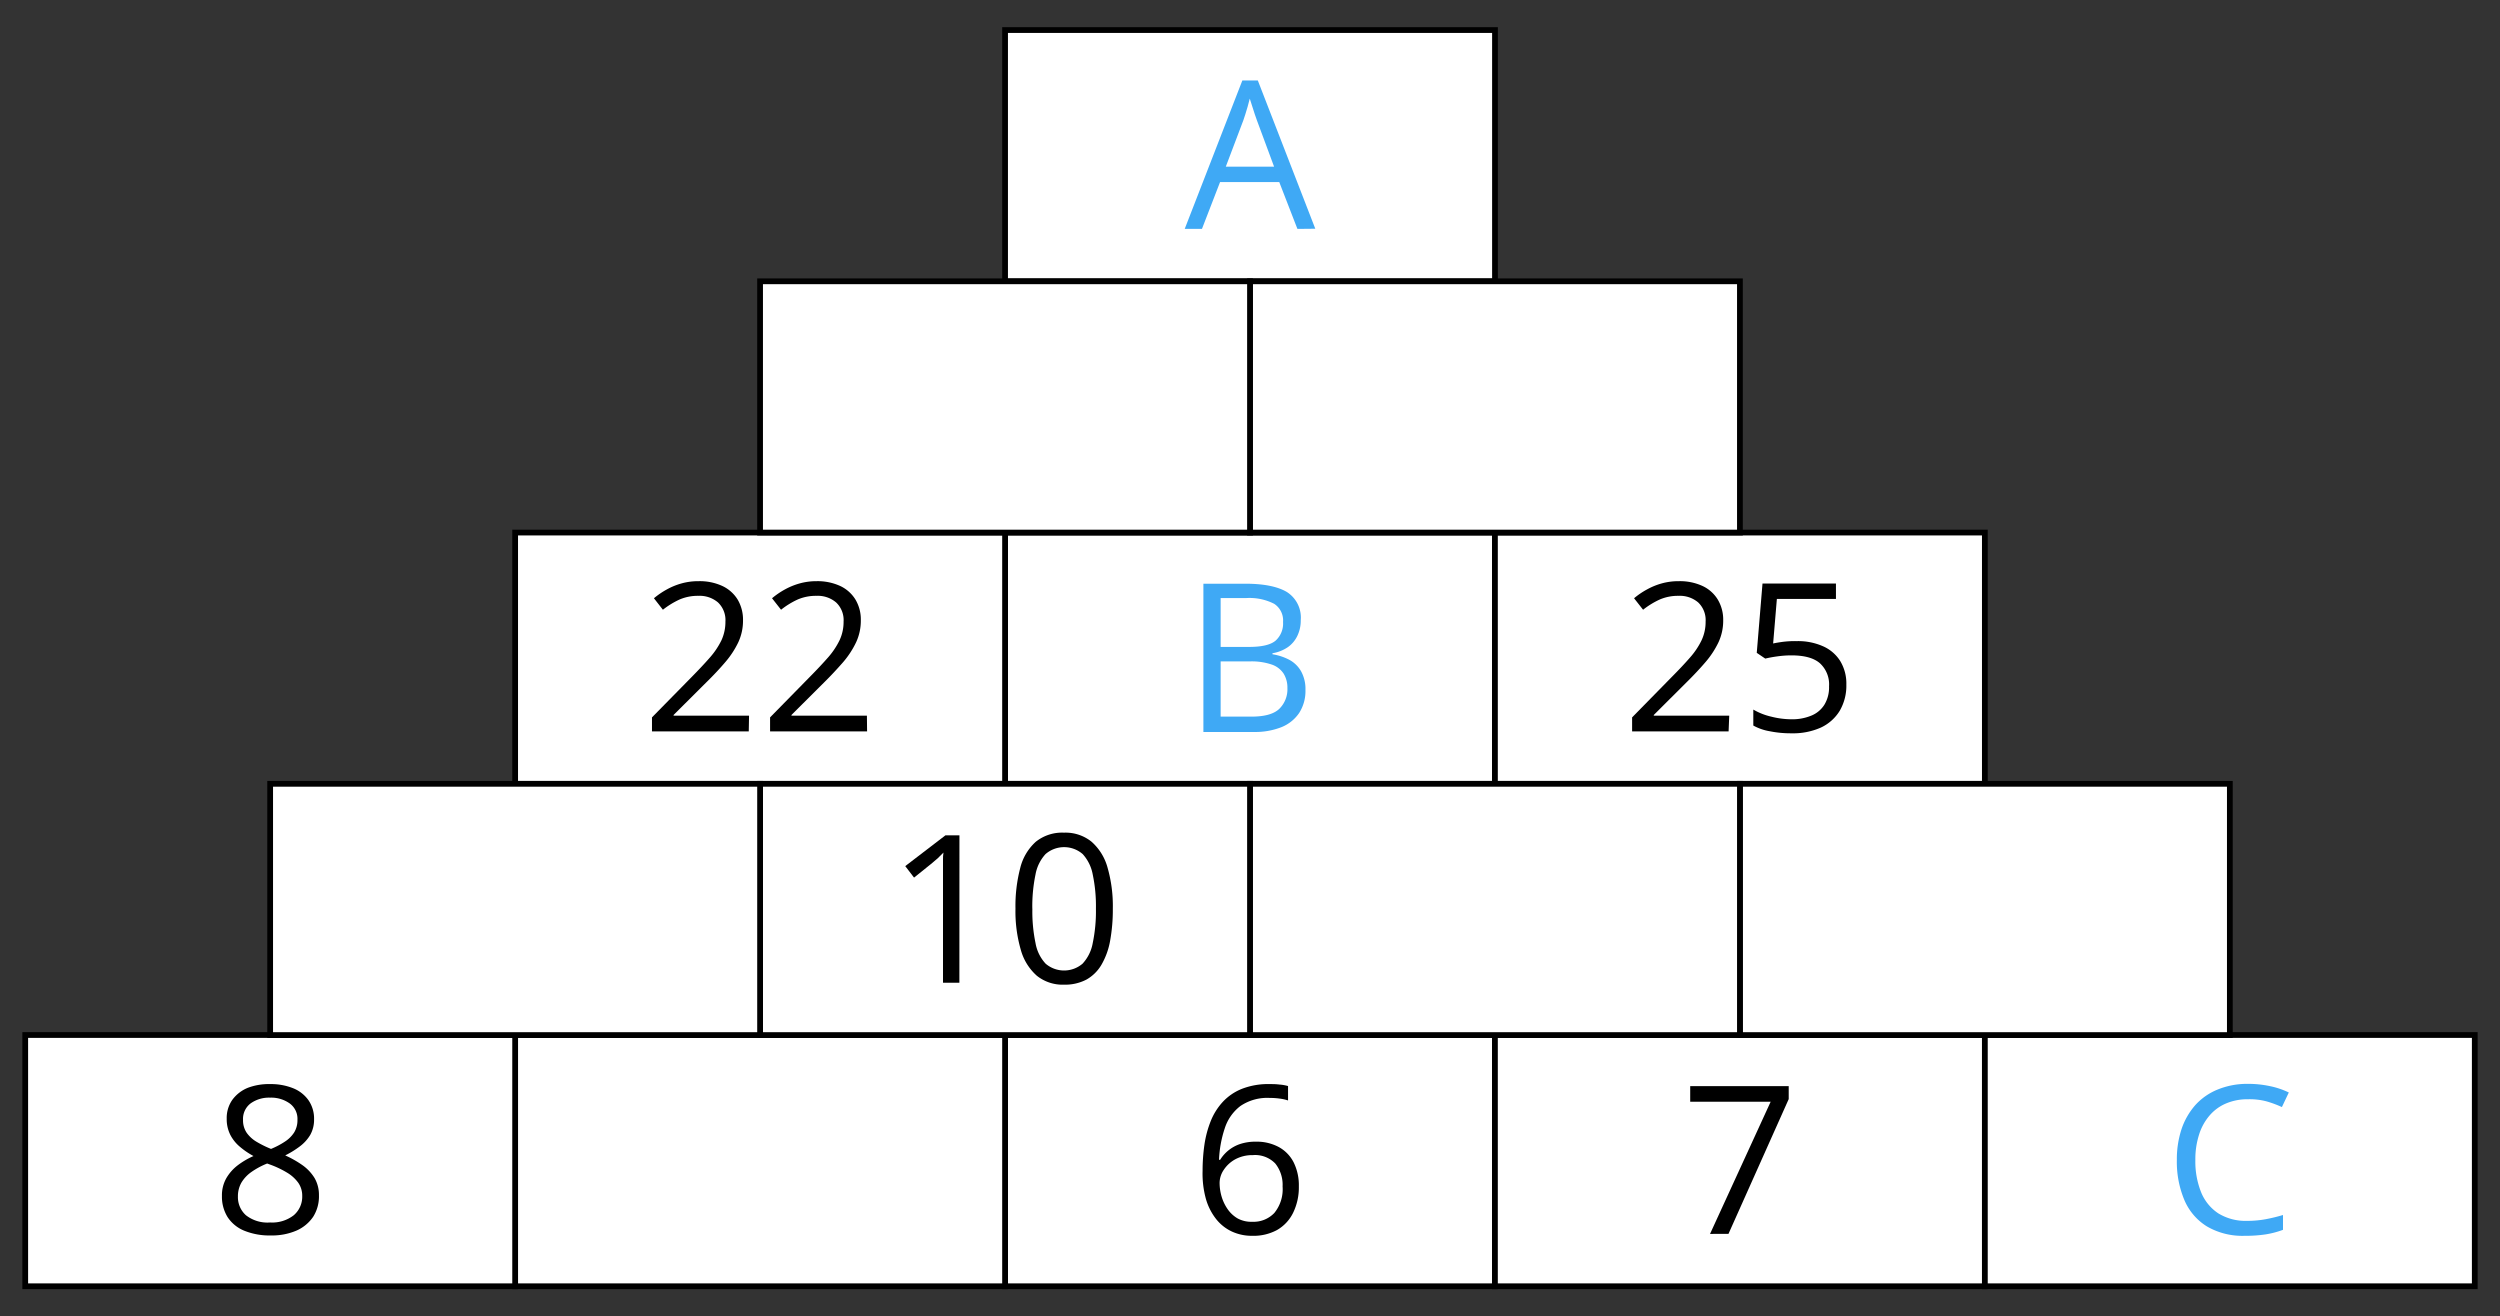
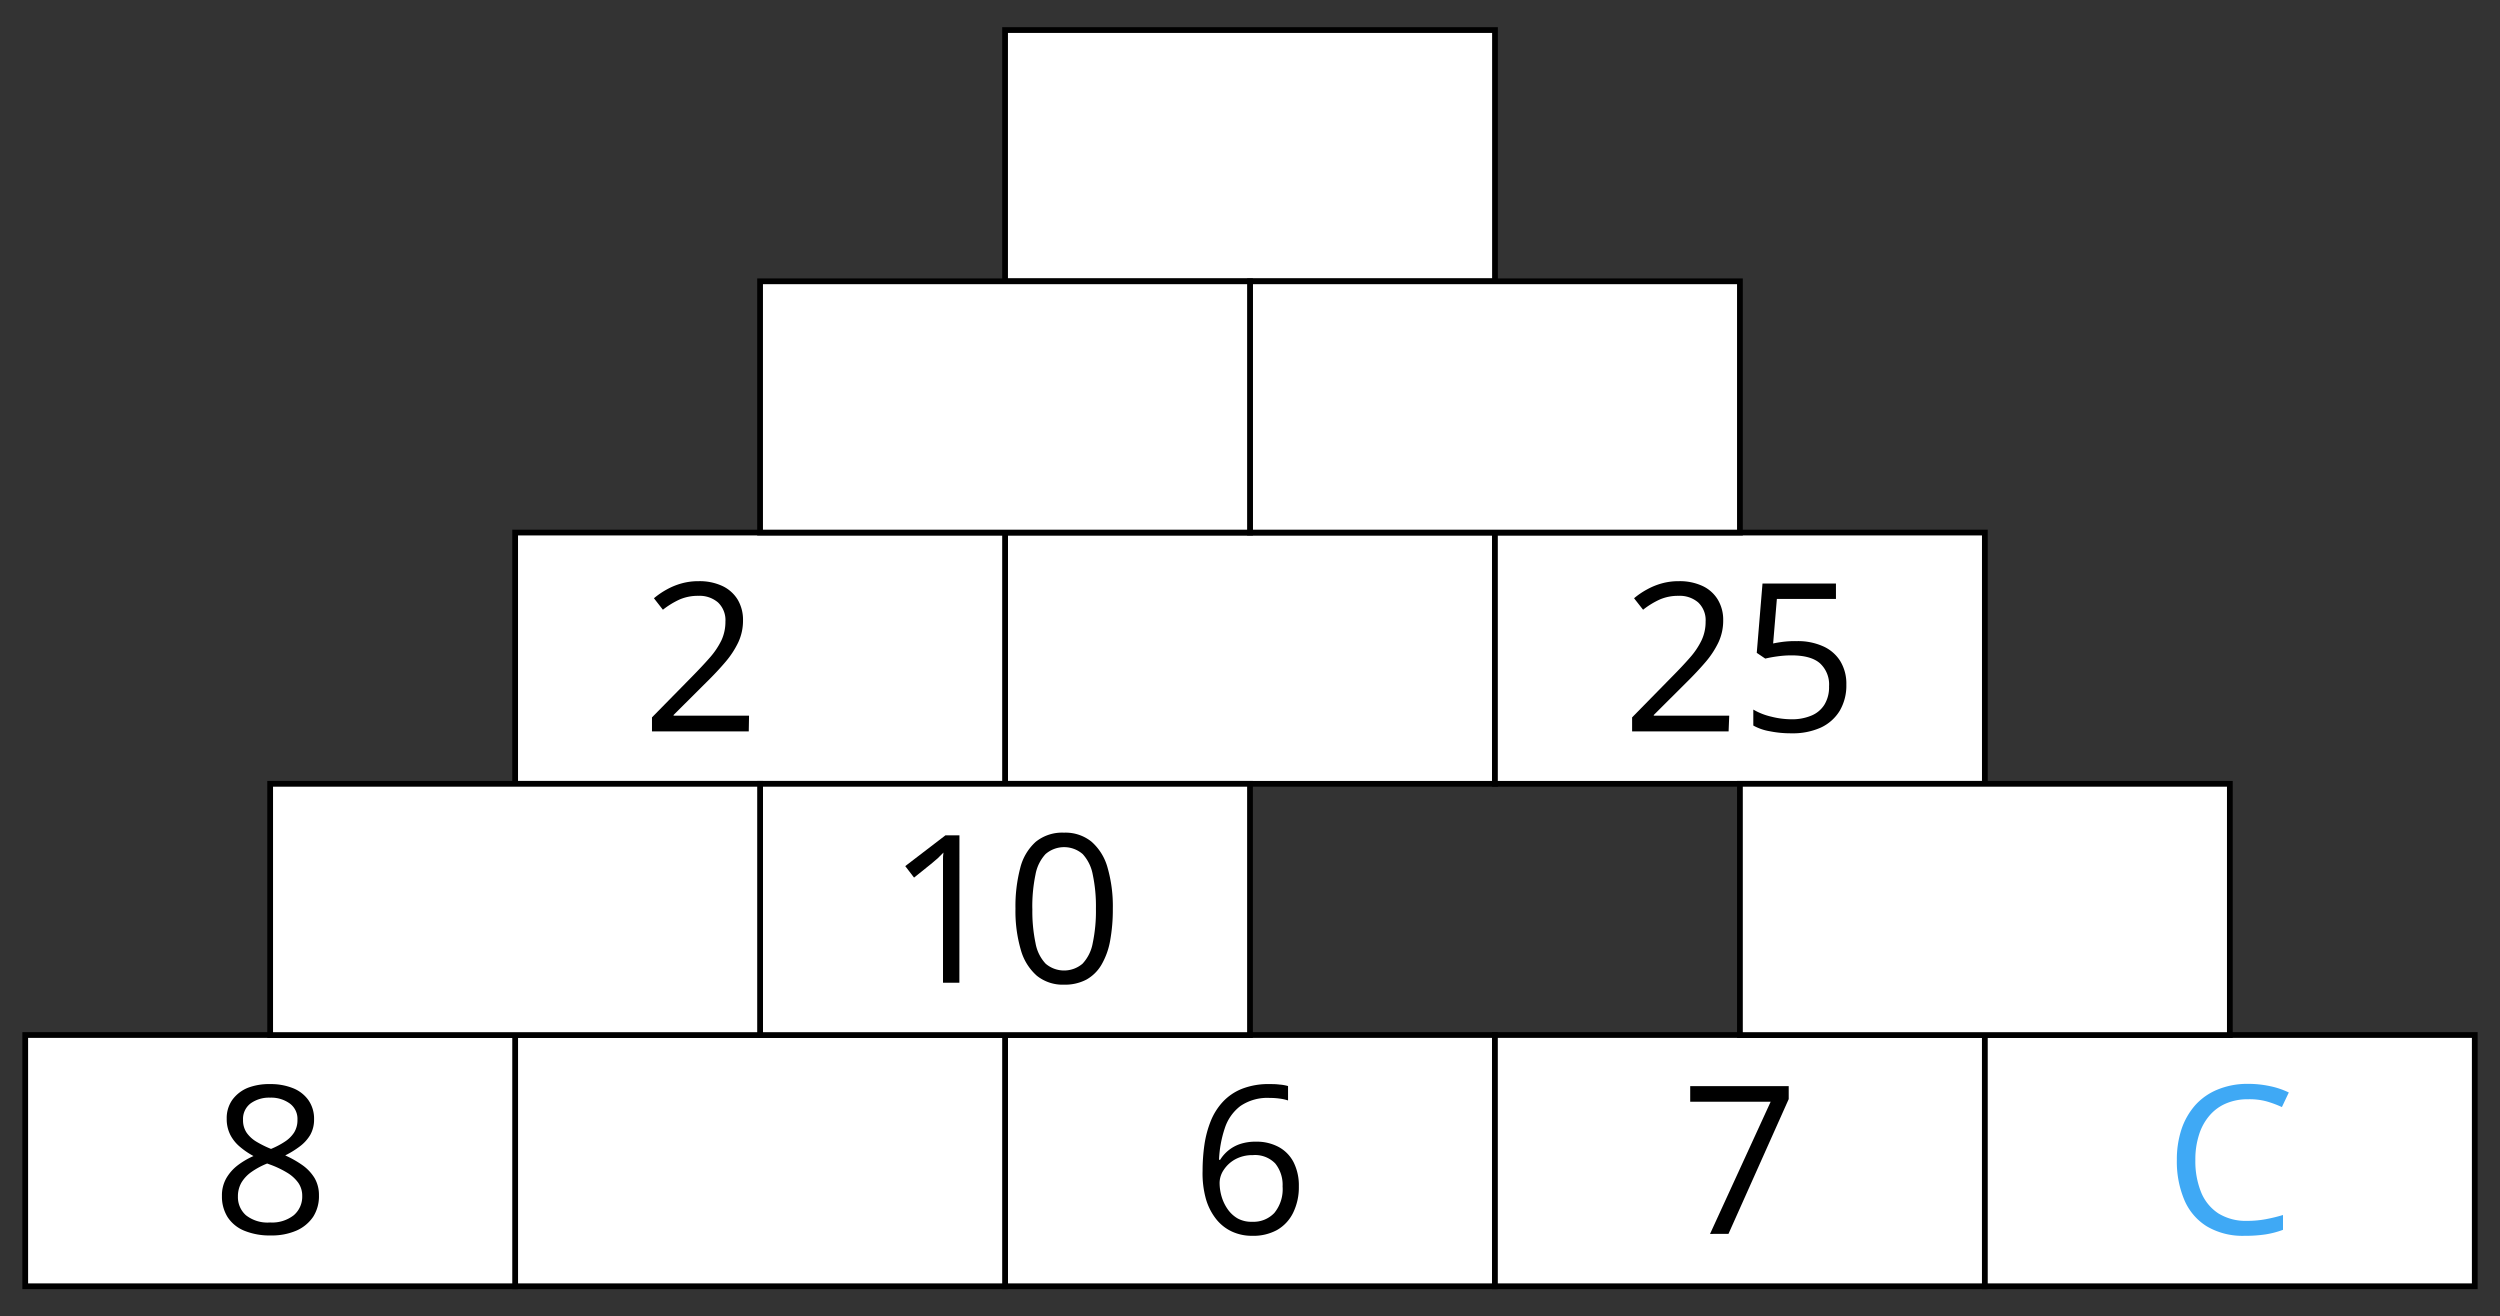
<svg xmlns="http://www.w3.org/2000/svg" width="435.02" height="229.05" viewBox="0 0 435.02 229.05">
  <rect x="0" y="0" width="435.02" height="229.05" fill="#333333" stroke="none" />
  <defs>
    <style>
      .cls-1 {
        fill: #fff;
        stroke: #000;
        stroke-miterlimit: 10;
      }

      .cls-2 {
        fill: #3fa9f5;
      }

      .cls-3 {
        fill: none;
      }
    </style>
  </defs>
  <title>YCUZD_240323_5138_22</title>
  <g id="Layer_2" data-name="Layer 2">
    <g id="Layer_1-2" data-name="Layer 1">
      <rect class="cls-1" x="174.89" y="5.23" width="85.25" height="43.72" />
-       <path class="cls-2" d="M225.76,39.83l-3.16-8.15H212.3l-3.15,8.15h-3L216.18,14h2.69l10,25.8ZM221.7,29l-3-8.1-.35-1c-.15-.48-.32-1-.48-1.49s-.3-.93-.4-1.25c-.12.48-.25,1-.38,1.43s-.27.92-.4,1.32l-.33,1L213.3,29Z" />
      <rect class="cls-1" x="174.89" y="92.67" width="85.25" height="43.72" />
-       <path class="cls-2" d="M209.4,101.57h7.27c3.22,0,5.63.48,7.25,1.44a5.27,5.27,0,0,1,2.42,4.91,6.13,6.13,0,0,1-.57,2.68,5.06,5.06,0,0,1-1.66,2,6.67,6.67,0,0,1-2.69,1.07v.18a9.3,9.3,0,0,1,3,1,5.16,5.16,0,0,1,2,2,6.37,6.37,0,0,1,.74,3.22,7.05,7.05,0,0,1-1.1,4,6.79,6.79,0,0,1-3.1,2.47,12.45,12.45,0,0,1-4.75.83H209.4Zm3,11h4.92c2.24,0,3.79-.36,4.65-1.1a4,4,0,0,0,1.29-3.24,3.44,3.44,0,0,0-1.54-3.16,9.42,9.42,0,0,0-4.89-1h-4.43Zm0,2.52v9.61h5.34c2.28,0,3.9-.44,4.85-1.34a4.77,4.77,0,0,0,1.43-3.63,4.65,4.65,0,0,0-.65-2.5,4,4,0,0,0-2.07-1.59,10.84,10.84,0,0,0-3.82-.55Z" />
      <rect class="cls-1" x="260.13" y="92.67" width="85.25" height="43.72" />
      <g>
        <path d="M300.79,127.27H284v-2.44l6.87-7q1.92-1.93,3.23-3.44a13.11,13.11,0,0,0,2-3,7.52,7.52,0,0,0,.69-3.23,4.24,4.24,0,0,0-1.29-3.33,4.91,4.91,0,0,0-3.4-1.15,8,8,0,0,0-3.27.63,14.11,14.11,0,0,0-2.92,1.79l-1.57-2a13.47,13.47,0,0,1,2.23-1.52,11.76,11.76,0,0,1,2.58-1.06,10.79,10.79,0,0,1,3-.39,9.38,9.38,0,0,1,4.09.83,6.12,6.12,0,0,1,2.66,2.36,6.77,6.77,0,0,1,.95,3.63,8.89,8.89,0,0,1-.81,3.79,15.5,15.5,0,0,1-2.27,3.47q-1.46,1.71-3.41,3.63l-5.59,5.57v.12h13.13Z" />
        <path d="M312.65,111.56a10.72,10.72,0,0,1,4.56.89,6.73,6.73,0,0,1,3,2.57,7.54,7.54,0,0,1,1.07,4.1,8.7,8.7,0,0,1-1.14,4.54,7.6,7.6,0,0,1-3.29,2.94,11.85,11.85,0,0,1-5.13,1,18.25,18.25,0,0,1-3.73-.35,9,9,0,0,1-2.9-1v-2.78a11,11,0,0,0,3.11,1.23,14.36,14.36,0,0,0,3.55.46,8.62,8.62,0,0,0,3.42-.63,4.83,4.83,0,0,0,2.28-1.89,5.8,5.8,0,0,0,.82-3.21,5,5,0,0,0-1.57-4c-1.05-.93-2.7-1.39-5-1.39a17.53,17.53,0,0,0-2.39.17,21.27,21.27,0,0,0-2.14.39l-1.48-1,1-12.06h12.78v2.68H309.19l-.65,7.75c.45-.1,1-.19,1.72-.29A17.18,17.18,0,0,1,312.65,111.56Z" />
      </g>
      <rect class="cls-1" x="89.64" y="92.67" width="85.25" height="43.72" />
      <g>
        <path d="M130.29,127.27H113.45v-2.44l6.88-7c1.27-1.29,2.35-2.44,3.22-3.44a13.51,13.51,0,0,0,2-3,7.66,7.66,0,0,0,.68-3.23,4.24,4.24,0,0,0-1.29-3.33,4.91,4.91,0,0,0-3.4-1.15,8,8,0,0,0-3.27.63,14.38,14.38,0,0,0-2.92,1.79l-1.56-2a13.82,13.82,0,0,1,2.22-1.52,11.76,11.76,0,0,1,2.58-1.06,10.84,10.84,0,0,1,3-.39,9.35,9.35,0,0,1,4.09.83,6.21,6.21,0,0,1,2.67,2.36,6.86,6.86,0,0,1,.94,3.63,8.89,8.89,0,0,1-.81,3.79,15.5,15.5,0,0,1-2.27,3.47q-1.45,1.71-3.41,3.63l-5.59,5.57v.12h13.13Z" />
-         <path d="M150.88,127.27H134v-2.44l6.87-7c1.28-1.29,2.35-2.44,3.23-3.44a13.45,13.45,0,0,0,2-3,7.52,7.52,0,0,0,.69-3.23,4.21,4.21,0,0,0-1.3-3.33,4.9,4.9,0,0,0-3.4-1.15,8,8,0,0,0-3.27.63,14.06,14.06,0,0,0-2.91,1.79l-1.57-2a13.82,13.82,0,0,1,2.22-1.52,12,12,0,0,1,2.59-1.06,10.77,10.77,0,0,1,2.94-.39,9.43,9.43,0,0,1,4.1.83,6.18,6.18,0,0,1,2.66,2.36,6.77,6.77,0,0,1,.94,3.63,8.89,8.89,0,0,1-.81,3.79,15.44,15.44,0,0,1-2.26,3.47c-1,1.14-2.11,2.35-3.41,3.63l-5.59,5.57v.12h13.13Z" />
      </g>
      <rect class="cls-1" x="174.89" y="180.1" width="85.25" height="43.72" />
      <rect class="cls-1" x="260.13" y="180.1" width="85.25" height="43.72" />
      <path d="M297.56,214.71l10.55-23h-14V189h17.14v2.25l-10.48,23.45Z" />
      <rect class="cls-1" x="345.38" y="180.1" width="85.25" height="43.72" />
      <path class="cls-2" d="M391.17,191.28a9.5,9.5,0,0,0-3.82.73,7.75,7.75,0,0,0-2.88,2.11,9.4,9.4,0,0,0-1.82,3.33,13.93,13.93,0,0,0-.64,4.39,14.39,14.39,0,0,0,1,5.62,8,8,0,0,0,3,3.68,9.06,9.06,0,0,0,5,1.3,17.7,17.7,0,0,0,3.25-.29,28.43,28.43,0,0,0,3-.73V214a15.8,15.8,0,0,1-3,.79,23.12,23.12,0,0,1-3.68.25,12.22,12.22,0,0,1-6.55-1.63,9.94,9.94,0,0,1-3.93-4.59,17.18,17.18,0,0,1-1.31-7,16.7,16.7,0,0,1,.81-5.33,12.21,12.21,0,0,1,2.39-4.18,10.62,10.62,0,0,1,3.87-2.71,13.57,13.57,0,0,1,5.27-1A17.83,17.83,0,0,1,395,189a14,14,0,0,1,3.27,1.1l-1.2,2.54a18.52,18.52,0,0,0-2.7-1A11.42,11.42,0,0,0,391.17,191.28Z" />
      <rect class="cls-1" x="89.64" y="180.1" width="85.25" height="43.72" />
      <rect class="cls-1" x="4.39" y="180.1" width="85.25" height="43.72" />
      <path d="M47,188.64a10.39,10.39,0,0,1,3.95.7,6,6,0,0,1,2.7,2.07,5.6,5.6,0,0,1,1,3.35,5.36,5.36,0,0,1-.67,2.73,6.9,6.9,0,0,1-1.82,2,15.85,15.85,0,0,1-2.53,1.56,18.11,18.11,0,0,1,3,1.7,7.65,7.65,0,0,1,2.1,2.23,5.84,5.84,0,0,1,.77,3,6.64,6.64,0,0,1-1,3.74,6.81,6.81,0,0,1-2.93,2.42,10.78,10.78,0,0,1-4.41.84,11.71,11.71,0,0,1-4.64-.82,6.32,6.32,0,0,1-2.9-2.35,6.7,6.7,0,0,1-1-3.7,6,6,0,0,1,.76-3.09,7.67,7.67,0,0,1,2-2.26,13.68,13.68,0,0,1,2.73-1.6,13.5,13.5,0,0,1-2.35-1.6,6.72,6.72,0,0,1-1.69-2.1,6.05,6.05,0,0,1-.62-2.8,5.46,5.46,0,0,1,1-3.31,6.23,6.23,0,0,1,2.72-2.08A10.33,10.33,0,0,1,47,188.64ZM41.4,208.21a4.22,4.22,0,0,0,1.38,3.24A6.06,6.06,0,0,0,47,212.72a6.09,6.09,0,0,0,4.13-1.27,4.25,4.25,0,0,0,1.46-3.35,3.93,3.93,0,0,0-.67-2.26,6.47,6.47,0,0,0-1.9-1.75,16.68,16.68,0,0,0-2.9-1.4l-.63-.23a13.3,13.3,0,0,0-2.75,1.48A6.09,6.09,0,0,0,42,205.8,4.81,4.81,0,0,0,41.4,208.21ZM47,191a5.5,5.5,0,0,0-3.39,1,3.38,3.38,0,0,0-1.32,2.86,3.86,3.86,0,0,0,.64,2.26,5.6,5.6,0,0,0,1.75,1.58,17.9,17.9,0,0,0,2.48,1.22,13.84,13.84,0,0,0,2.37-1.24,5.45,5.45,0,0,0,1.64-1.6,4.07,4.07,0,0,0,.59-2.24A3.31,3.31,0,0,0,50.4,192,5.56,5.56,0,0,0,47,191Z" />
      <rect class="cls-1" x="217.51" y="48.95" width="85.25" height="43.72" />
      <rect class="cls-1" x="132.26" y="48.95" width="85.25" height="43.72" />
      <rect class="cls-1" x="302.76" y="136.39" width="85.25" height="43.72" />
-       <rect class="cls-1" x="217.51" y="136.39" width="85.25" height="43.72" />
      <rect class="cls-1" x="132.26" y="136.39" width="85.25" height="43.72" />
      <rect class="cls-1" x="47.01" y="136.39" width="85.25" height="43.72" />
      <rect class="cls-3" width="435.02" height="229.05" />
      <g>
        <path d="M166.94,171h-2.85V152.78c0-.69,0-1.29,0-1.78s0-1,0-1.38,0-.84.08-1.27c-.37.38-.71.69-1,1l-1.18,1-2.94,2.36-1.53-2,7-5.36h2.43Z" />
        <path d="M193.64,158.11a30.31,30.31,0,0,1-.47,5.59,12.79,12.79,0,0,1-1.5,4.16,7,7,0,0,1-2.63,2.6,8,8,0,0,1-3.89.88,7.16,7.16,0,0,1-4.74-1.56,9.32,9.32,0,0,1-2.79-4.53,24,24,0,0,1-.92-7.14,26.21,26.21,0,0,1,.83-7.08,9.06,9.06,0,0,1,2.7-4.55,7.31,7.31,0,0,1,4.92-1.59,7.19,7.19,0,0,1,4.78,1.57,9.27,9.27,0,0,1,2.8,4.54A24.24,24.24,0,0,1,193.64,158.11Zm-14,0a27,27,0,0,0,.55,6,7,7,0,0,0,1.76,3.58,4.94,4.94,0,0,0,6.42,0,7.06,7.06,0,0,0,1.77-3.57,27,27,0,0,0,.56-6,26.66,26.66,0,0,0-.55-5.92,7.21,7.21,0,0,0-1.75-3.58,4.93,4.93,0,0,0-6.47,0,7.12,7.12,0,0,0-1.75,3.58A27.34,27.34,0,0,0,179.63,158.11Z" />
      </g>
      <path d="M209.26,203.72a32.1,32.1,0,0,1,.32-4.53,18.18,18.18,0,0,1,1.1-4.12,10.89,10.89,0,0,1,2.11-3.35,9.19,9.19,0,0,1,3.33-2.26,12.53,12.53,0,0,1,4.79-.82c.53,0,1.1,0,1.71.08a7.43,7.43,0,0,1,1.51.26v2.51a7.46,7.46,0,0,0-1.49-.33,11.66,11.66,0,0,0-1.68-.11,8.3,8.3,0,0,0-5.14,1.42,7.9,7.9,0,0,0-2.7,3.86,19.83,19.83,0,0,0-1,5.48h.2a6.52,6.52,0,0,1,3.43-2.73,8.56,8.56,0,0,1,2.81-.42,8.09,8.09,0,0,1,3.93.92,6.27,6.27,0,0,1,2.6,2.65,9,9,0,0,1,.92,4.22,10.09,10.09,0,0,1-1,4.59,7,7,0,0,1-2.81,3,8.59,8.59,0,0,1-4.33,1,8.24,8.24,0,0,1-3.46-.72,7.56,7.56,0,0,1-2.75-2.14,10.16,10.16,0,0,1-1.82-3.55A16.59,16.59,0,0,1,209.26,203.72Zm8.65,8.88a5,5,0,0,0,3.83-1.53,6.53,6.53,0,0,0,1.44-4.62,5.92,5.92,0,0,0-1.28-4A4.88,4.88,0,0,0,218,201a6.24,6.24,0,0,0-3.06.73,5.64,5.64,0,0,0-2,1.84,4.1,4.1,0,0,0-.72,2.25,8.52,8.52,0,0,0,.34,2.36,7.61,7.61,0,0,0,1.05,2.21,5.44,5.44,0,0,0,1.77,1.64A5,5,0,0,0,217.91,212.6Z" />
    </g>
  </g>
</svg>